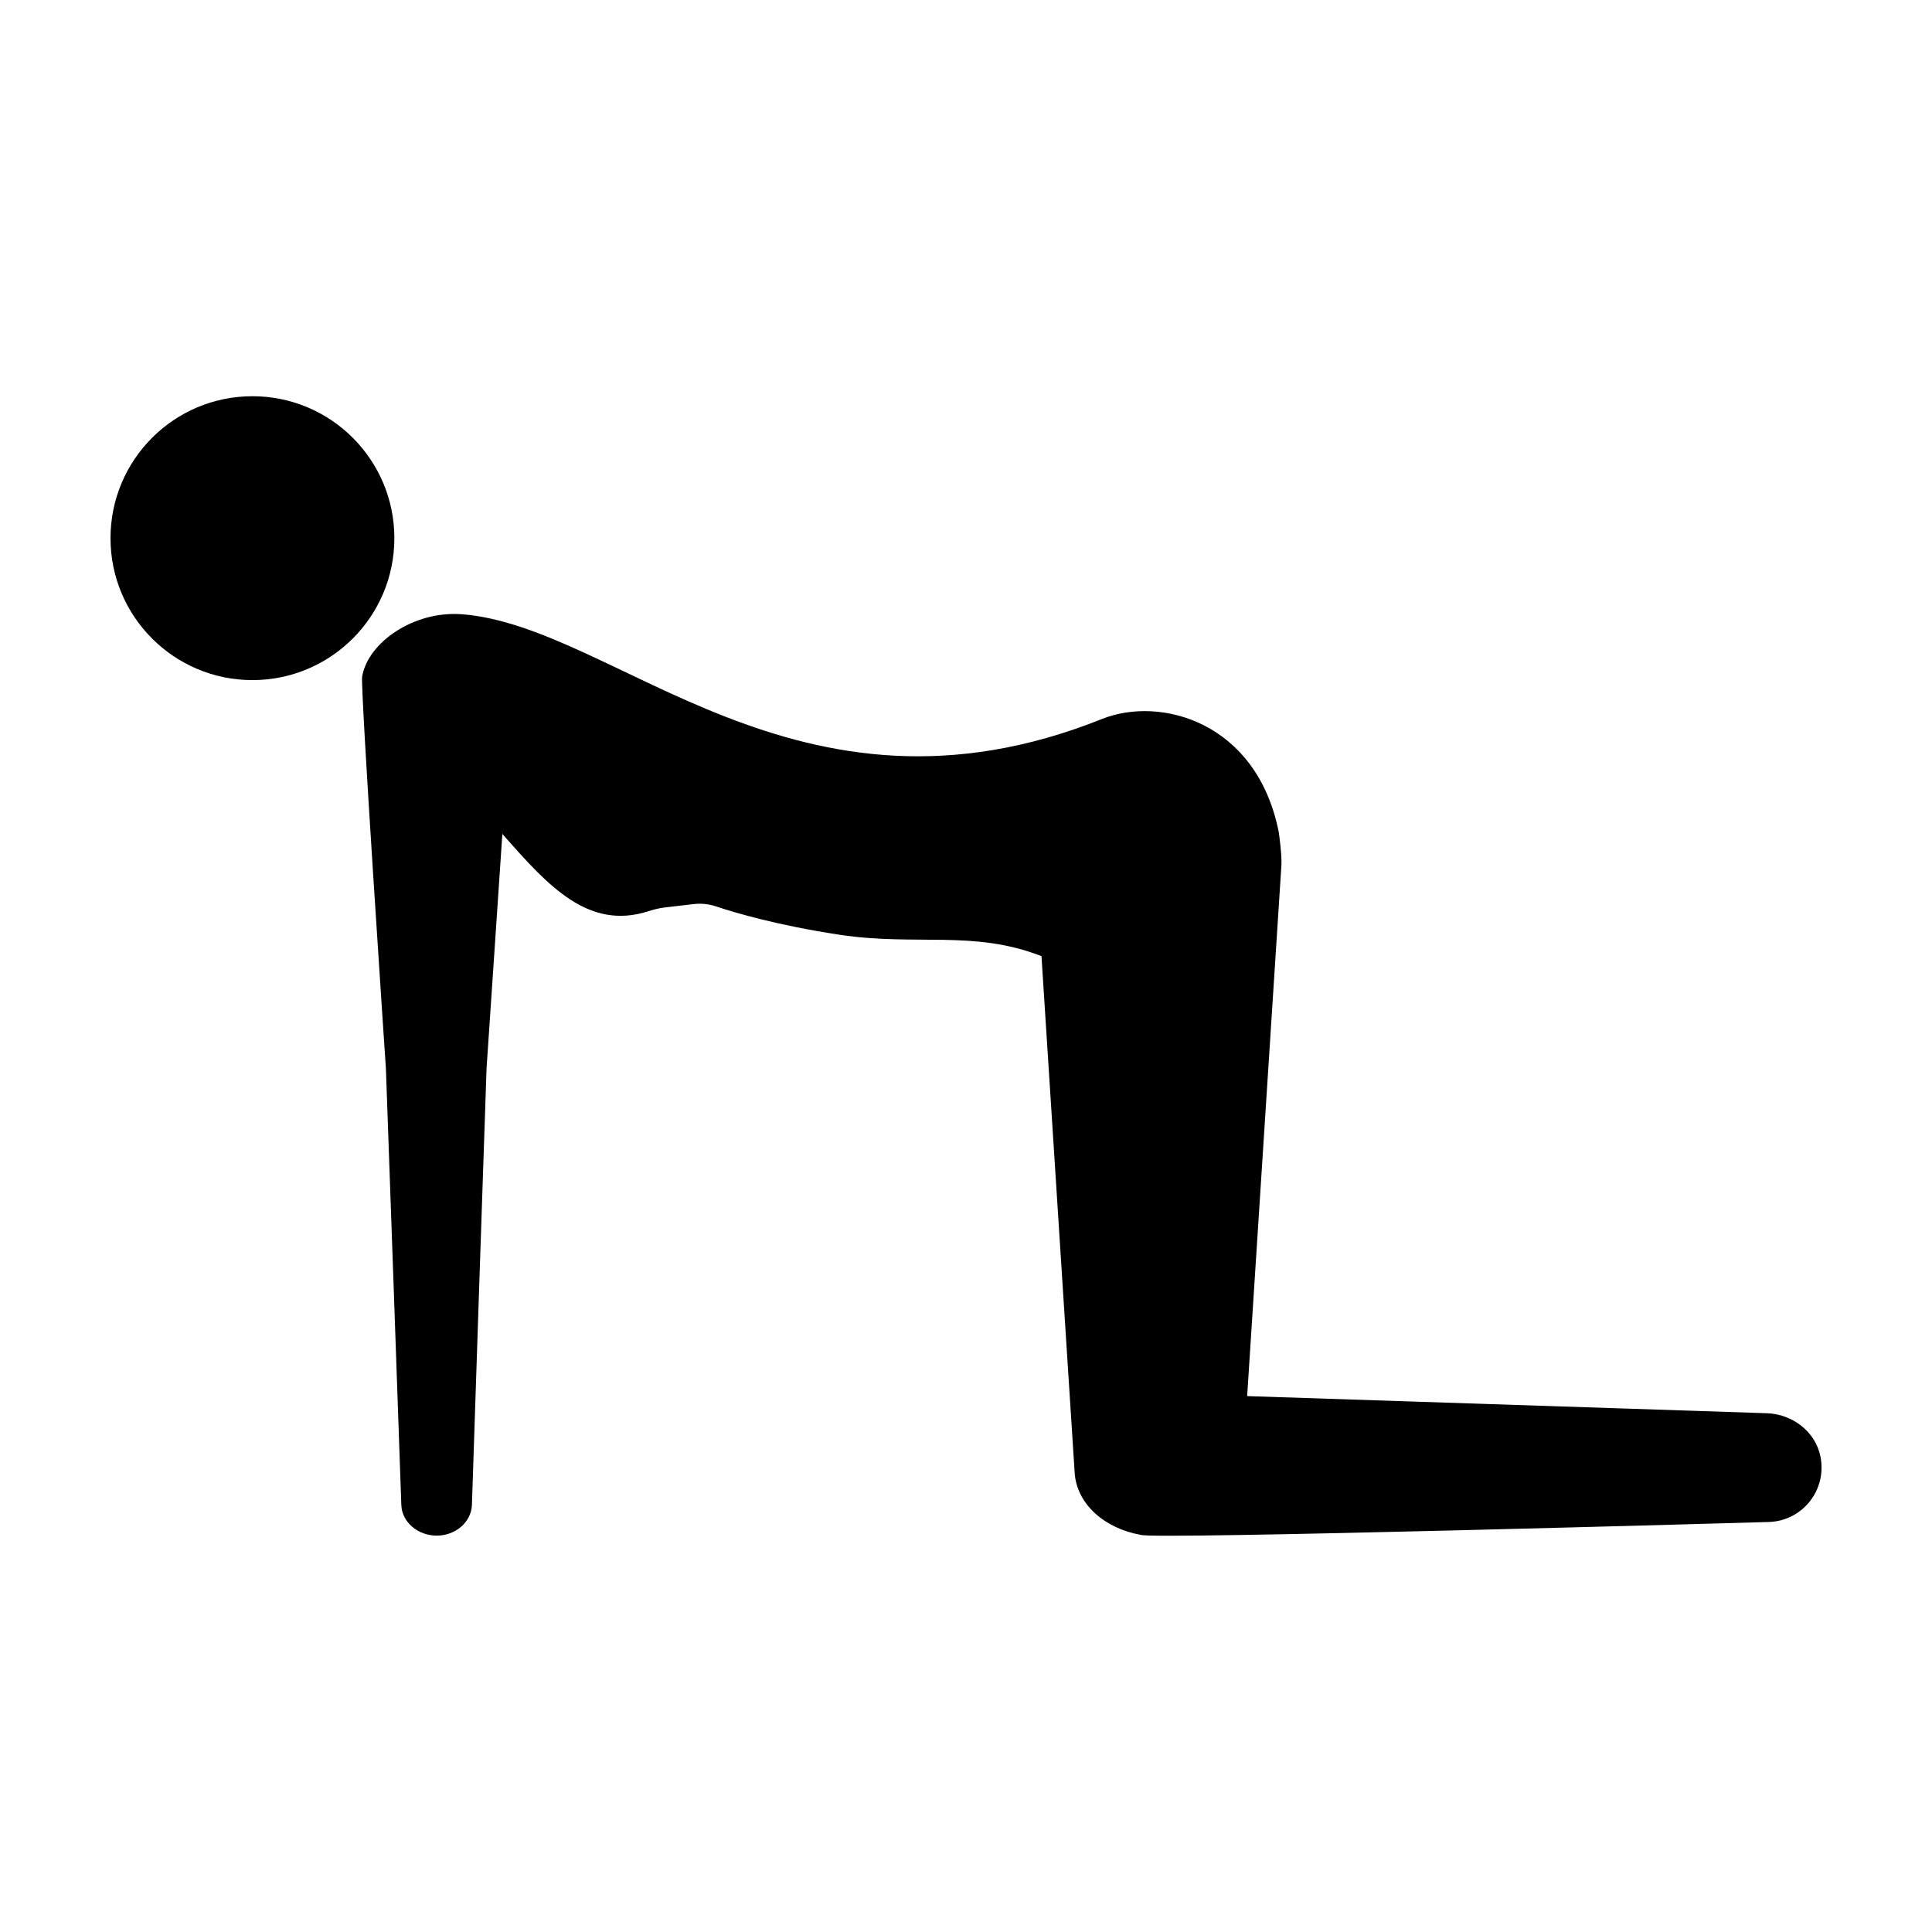
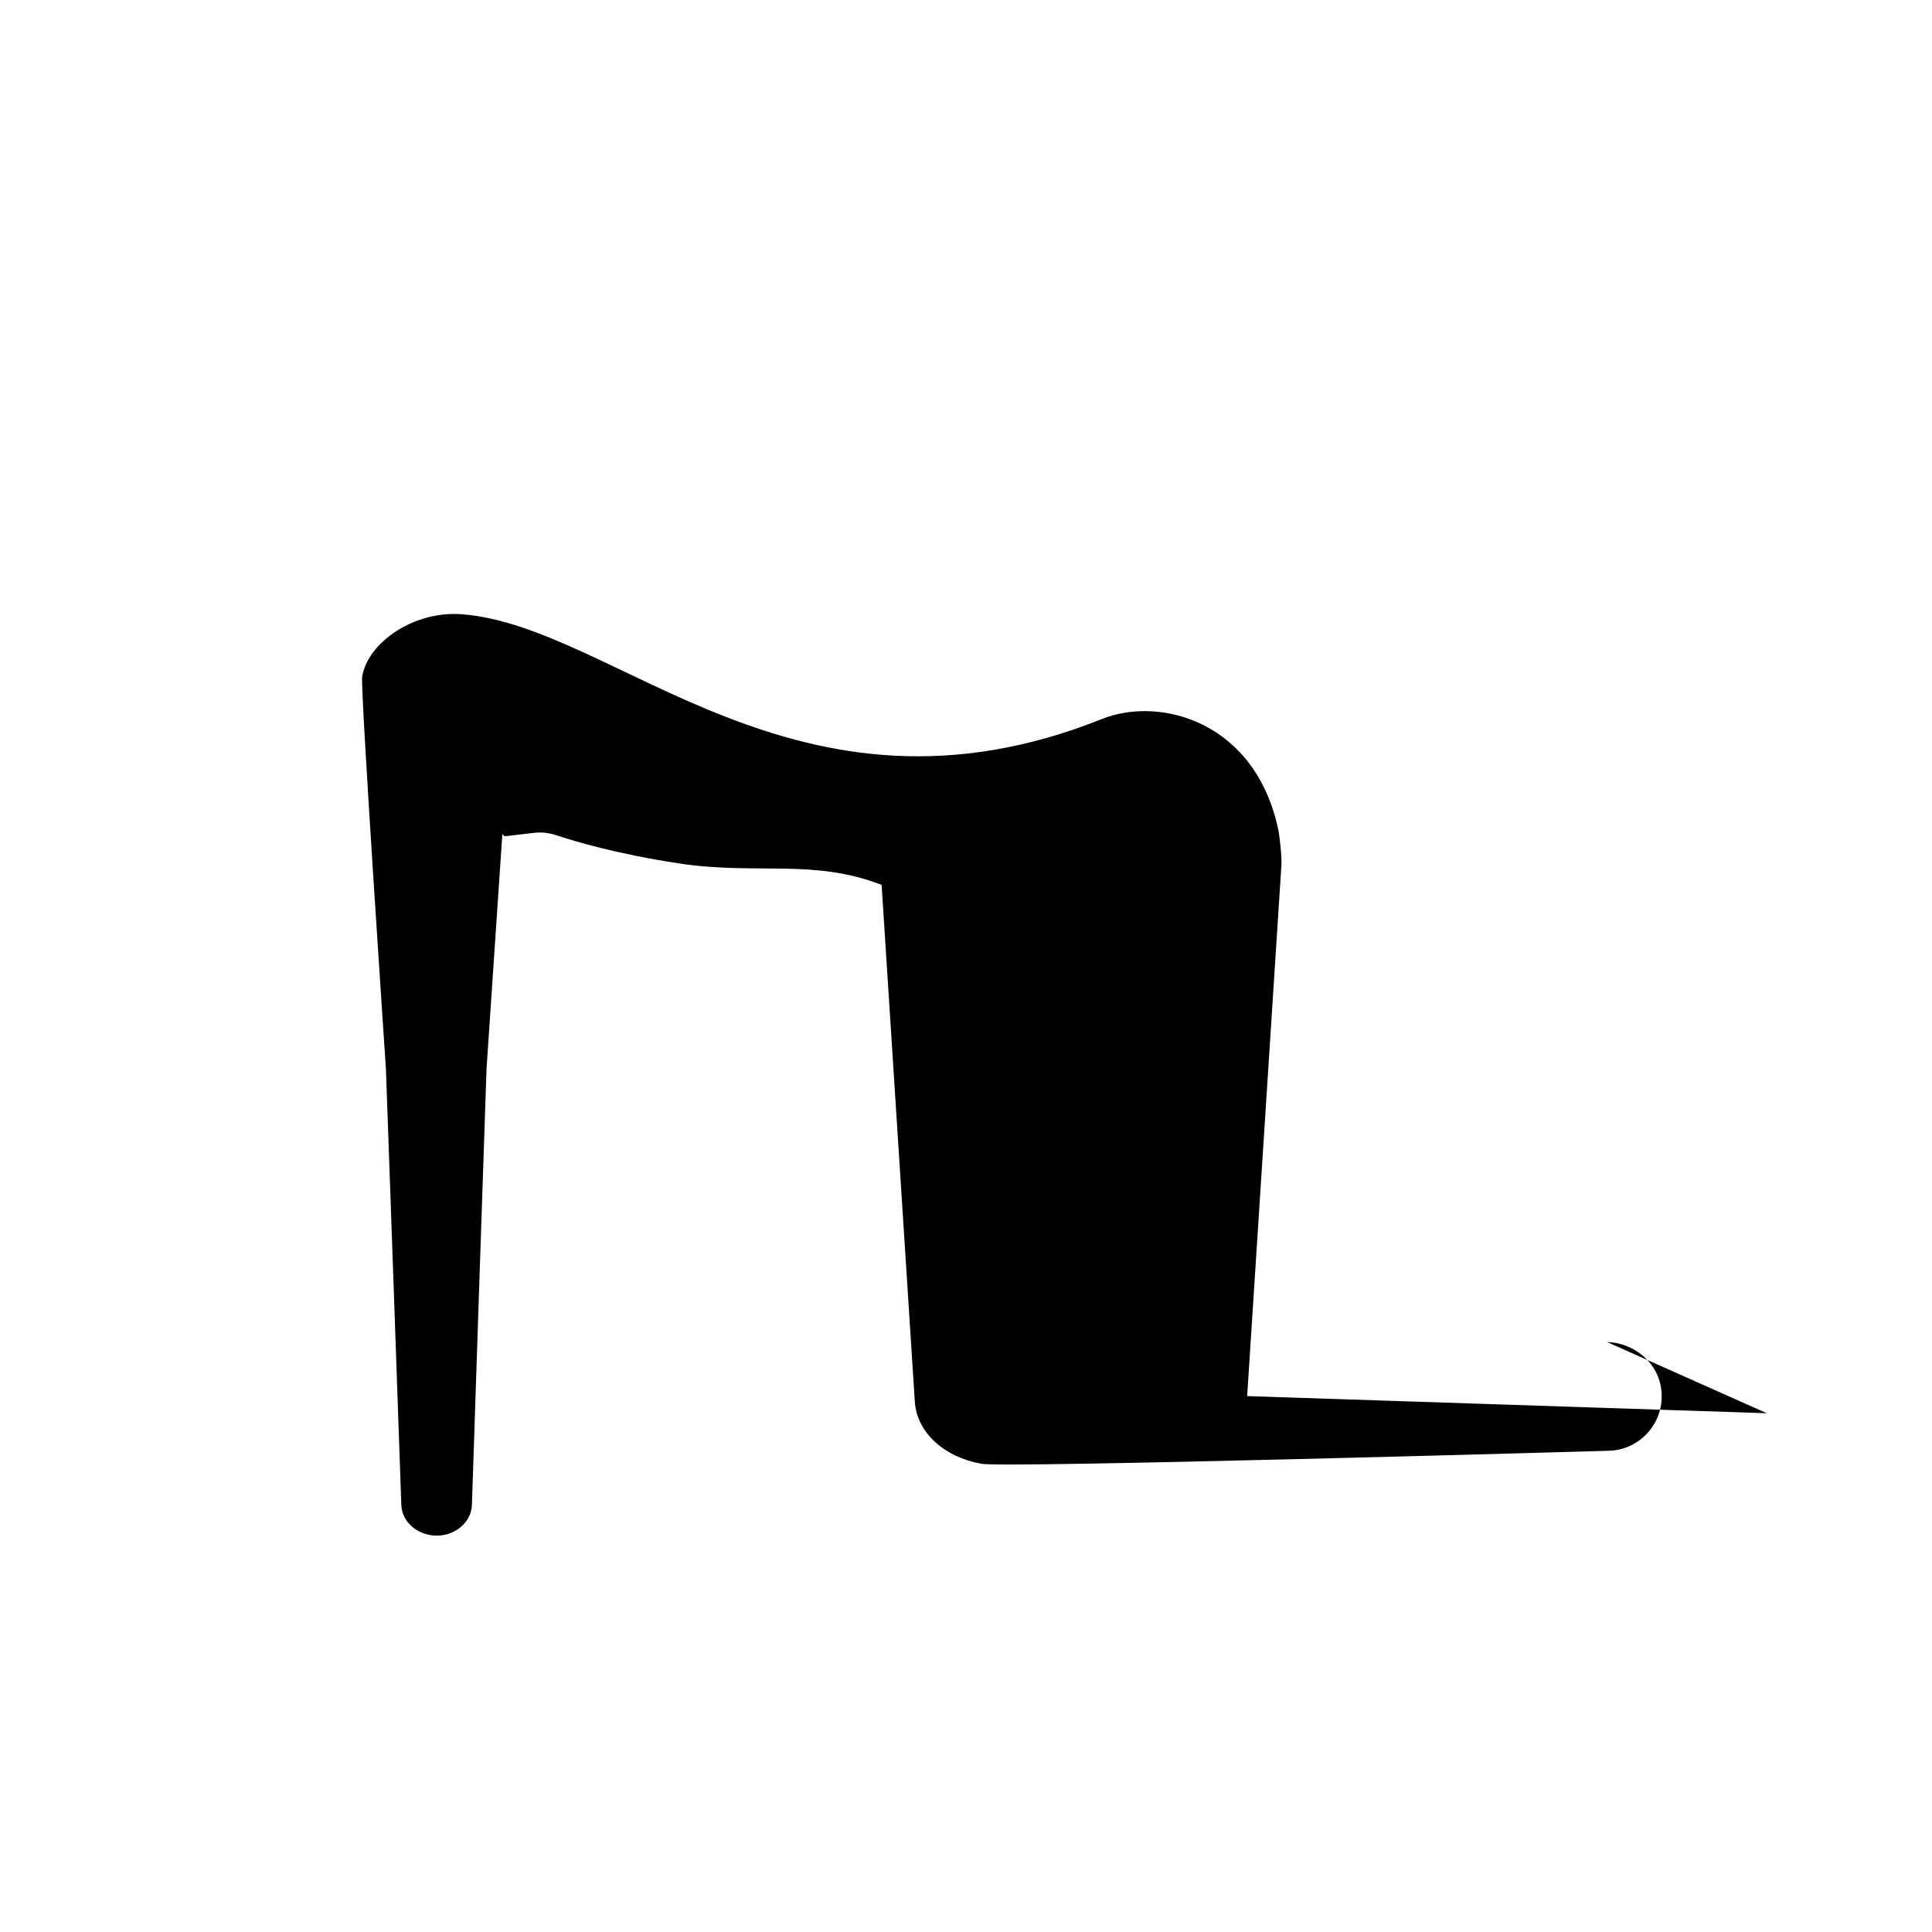
<svg xmlns="http://www.w3.org/2000/svg" fill="#000000" width="800px" height="800px" version="1.1" viewBox="144 144 512 512">
  <g>
-     <path d="m248.51 286.62c0 20.773-16.84 37.613-37.613 37.613-20.773 0-37.613-16.84-37.613-37.613 0-20.773 16.84-37.617 37.613-37.617 20.773 0 37.613 16.844 37.613 37.617" />
-     <path d="m612.22 518.52-137.71-4.539 9.078-140.7c0.16-2.492-0.613-8.316-0.727-8.867-5.824-29.109-31.328-36.066-46.789-29.887-80.766 32.312-128.61-24.523-169.58-27.738-12.906-1.012-24.953 7.527-26.504 16.434-0.641 1.477 6.281 103.94 6.281 103.94 0.074 1.152 4.086 115.72 4.086 115.72 0.18 4.516 4.394 8.074 9.383 8.074s9.145-3.582 9.324-8.098c0 0 3.805-114.54 3.879-115.7l4.188-62.16 0.559 0.629c11.758 13.387 22.371 24.848 38.004 19.902 1.422-0.449 2.875-0.852 4.359-1.027l7.727-0.906c2.004-0.238 4.016-0.039 5.93 0.598 4.906 1.641 16.254 5.027 32.809 7.527 20.324 3.066 35.473-1.355 53.484 5.664l8.797 136.91c0.535 8.312 7.918 14.746 17.477 16.453 2.273 1.34 166.55-3.41 166.55-3.41 8.711-0.285 15.402-8.324 13.613-17.336-1.328-6.637-7.449-11.262-14.215-11.488z" />
+     <path d="m612.22 518.52-137.71-4.539 9.078-140.7c0.16-2.492-0.613-8.316-0.727-8.867-5.824-29.109-31.328-36.066-46.789-29.887-80.766 32.312-128.61-24.523-169.58-27.738-12.906-1.012-24.953 7.527-26.504 16.434-0.641 1.477 6.281 103.94 6.281 103.94 0.074 1.152 4.086 115.72 4.086 115.72 0.18 4.516 4.394 8.074 9.383 8.074s9.145-3.582 9.324-8.098c0 0 3.805-114.54 3.879-115.7l4.188-62.16 0.559 0.629l7.727-0.906c2.004-0.238 4.016-0.039 5.93 0.598 4.906 1.641 16.254 5.027 32.809 7.527 20.324 3.066 35.473-1.355 53.484 5.664l8.797 136.91c0.535 8.312 7.918 14.746 17.477 16.453 2.273 1.34 166.55-3.41 166.55-3.41 8.711-0.285 15.402-8.324 13.613-17.336-1.328-6.637-7.449-11.262-14.215-11.488z" />
  </g>
</svg>